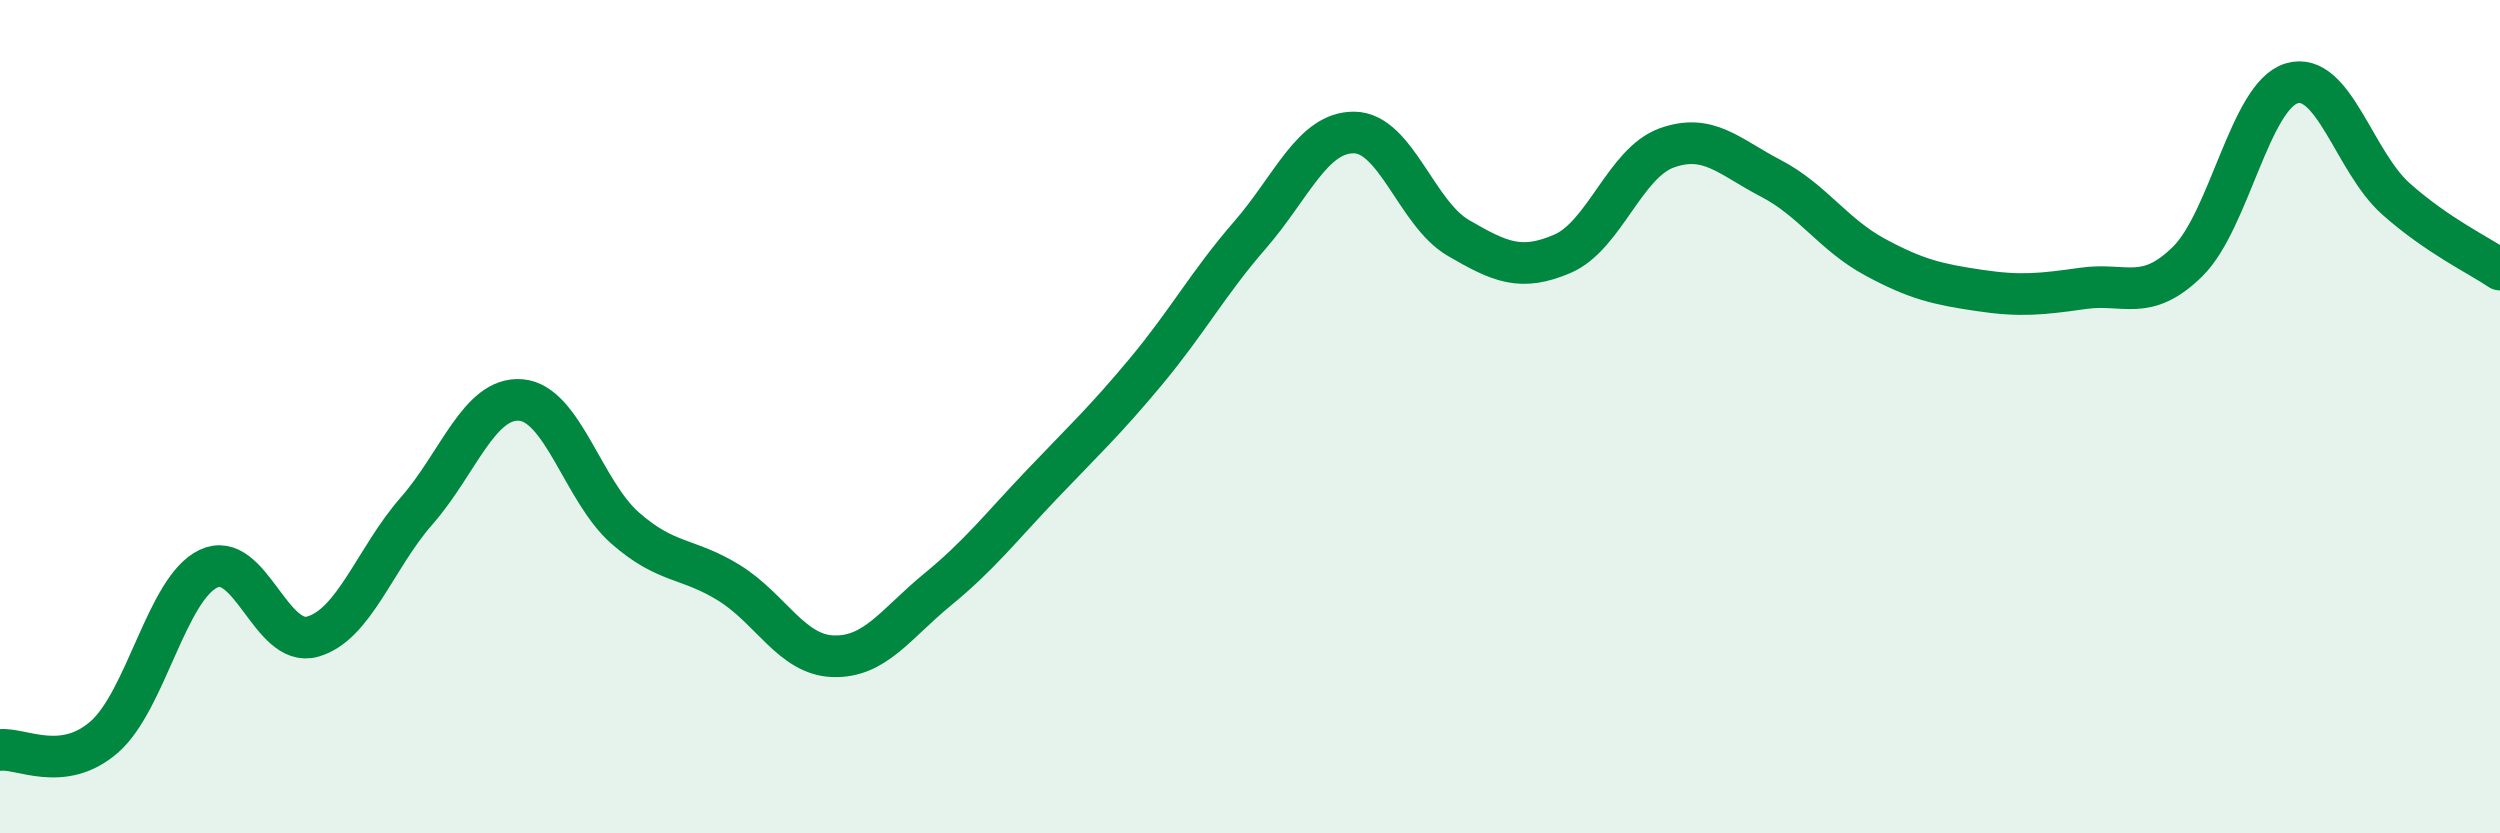
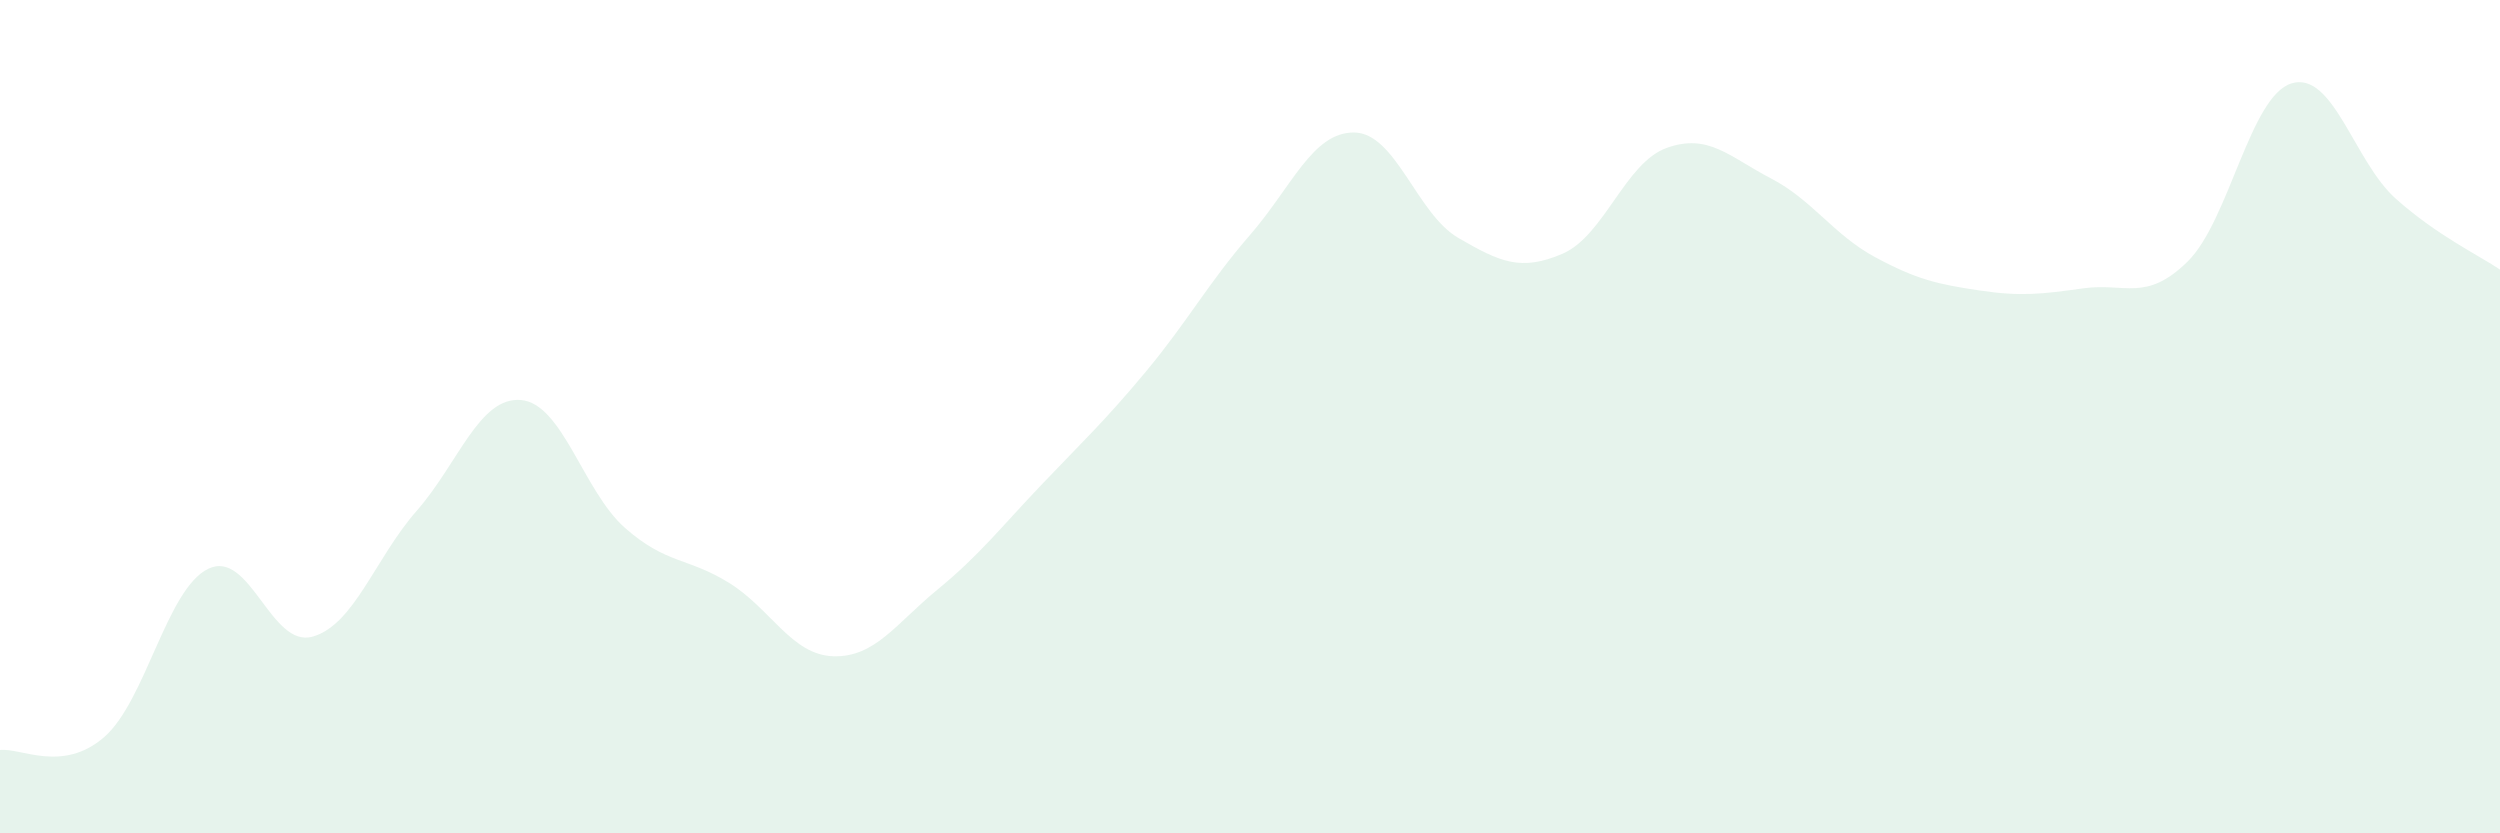
<svg xmlns="http://www.w3.org/2000/svg" width="60" height="20" viewBox="0 0 60 20">
  <path d="M 0,18 C 0.5,17.94 1.5,18.56 2.5,17.69 C 3.5,16.82 4,14.13 5,13.65 C 6,13.17 6.5,15.56 7.5,15.28 C 8.5,15 9,13.4 10,12.26 C 11,11.12 11.5,9.52 12.5,9.6 C 13.5,9.68 14,11.79 15,12.67 C 16,13.55 16.5,13.37 17.5,13.99 C 18.5,14.61 19,15.72 20,15.75 C 21,15.78 21.5,14.97 22.5,14.15 C 23.5,13.33 24,12.68 25,11.63 C 26,10.58 26.5,10.12 27.5,8.92 C 28.5,7.72 29,6.79 30,5.64 C 31,4.49 31.5,3.17 32.5,3.18 C 33.5,3.19 34,5.13 35,5.71 C 36,6.29 36.5,6.52 37.5,6.09 C 38.5,5.66 39,3.91 40,3.55 C 41,3.19 41.5,3.76 42.5,4.28 C 43.5,4.8 44,5.63 45,6.17 C 46,6.71 46.5,6.82 47.5,6.97 C 48.5,7.12 49,7.06 50,6.92 C 51,6.78 51.5,7.26 52.5,6.28 C 53.5,5.3 54,2.3 55,2 C 56,1.7 56.5,3.88 57.5,4.77 C 58.5,5.66 59.5,6.13 60,6.47L60 20L0 20Z" fill="#008740" opacity="0.1" stroke-linecap="round" stroke-linejoin="round" />
-   <path d="M 0,18 C 0.5,17.94 1.5,18.56 2.5,17.69 C 3.5,16.82 4,14.13 5,13.65 C 6,13.17 6.5,15.56 7.5,15.28 C 8.5,15 9,13.4 10,12.26 C 11,11.12 11.5,9.52 12.5,9.6 C 13.5,9.68 14,11.79 15,12.67 C 16,13.55 16.5,13.37 17.5,13.99 C 18.5,14.61 19,15.72 20,15.75 C 21,15.78 21.5,14.97 22.5,14.15 C 23.5,13.33 24,12.68 25,11.63 C 26,10.58 26.5,10.12 27.5,8.92 C 28.5,7.72 29,6.79 30,5.64 C 31,4.49 31.5,3.17 32.5,3.18 C 33.5,3.19 34,5.13 35,5.71 C 36,6.29 36.5,6.52 37.5,6.09 C 38.5,5.66 39,3.91 40,3.55 C 41,3.19 41.5,3.76 42.5,4.28 C 43.5,4.8 44,5.63 45,6.17 C 46,6.71 46.5,6.82 47.5,6.97 C 48.5,7.12 49,7.06 50,6.92 C 51,6.78 51.5,7.26 52.5,6.28 C 53.5,5.3 54,2.3 55,2 C 56,1.7 56.5,3.88 57.5,4.77 C 58.5,5.66 59.5,6.13 60,6.47" stroke="#008740" stroke-width="1" fill="none" stroke-linecap="round" stroke-linejoin="round" />
</svg>